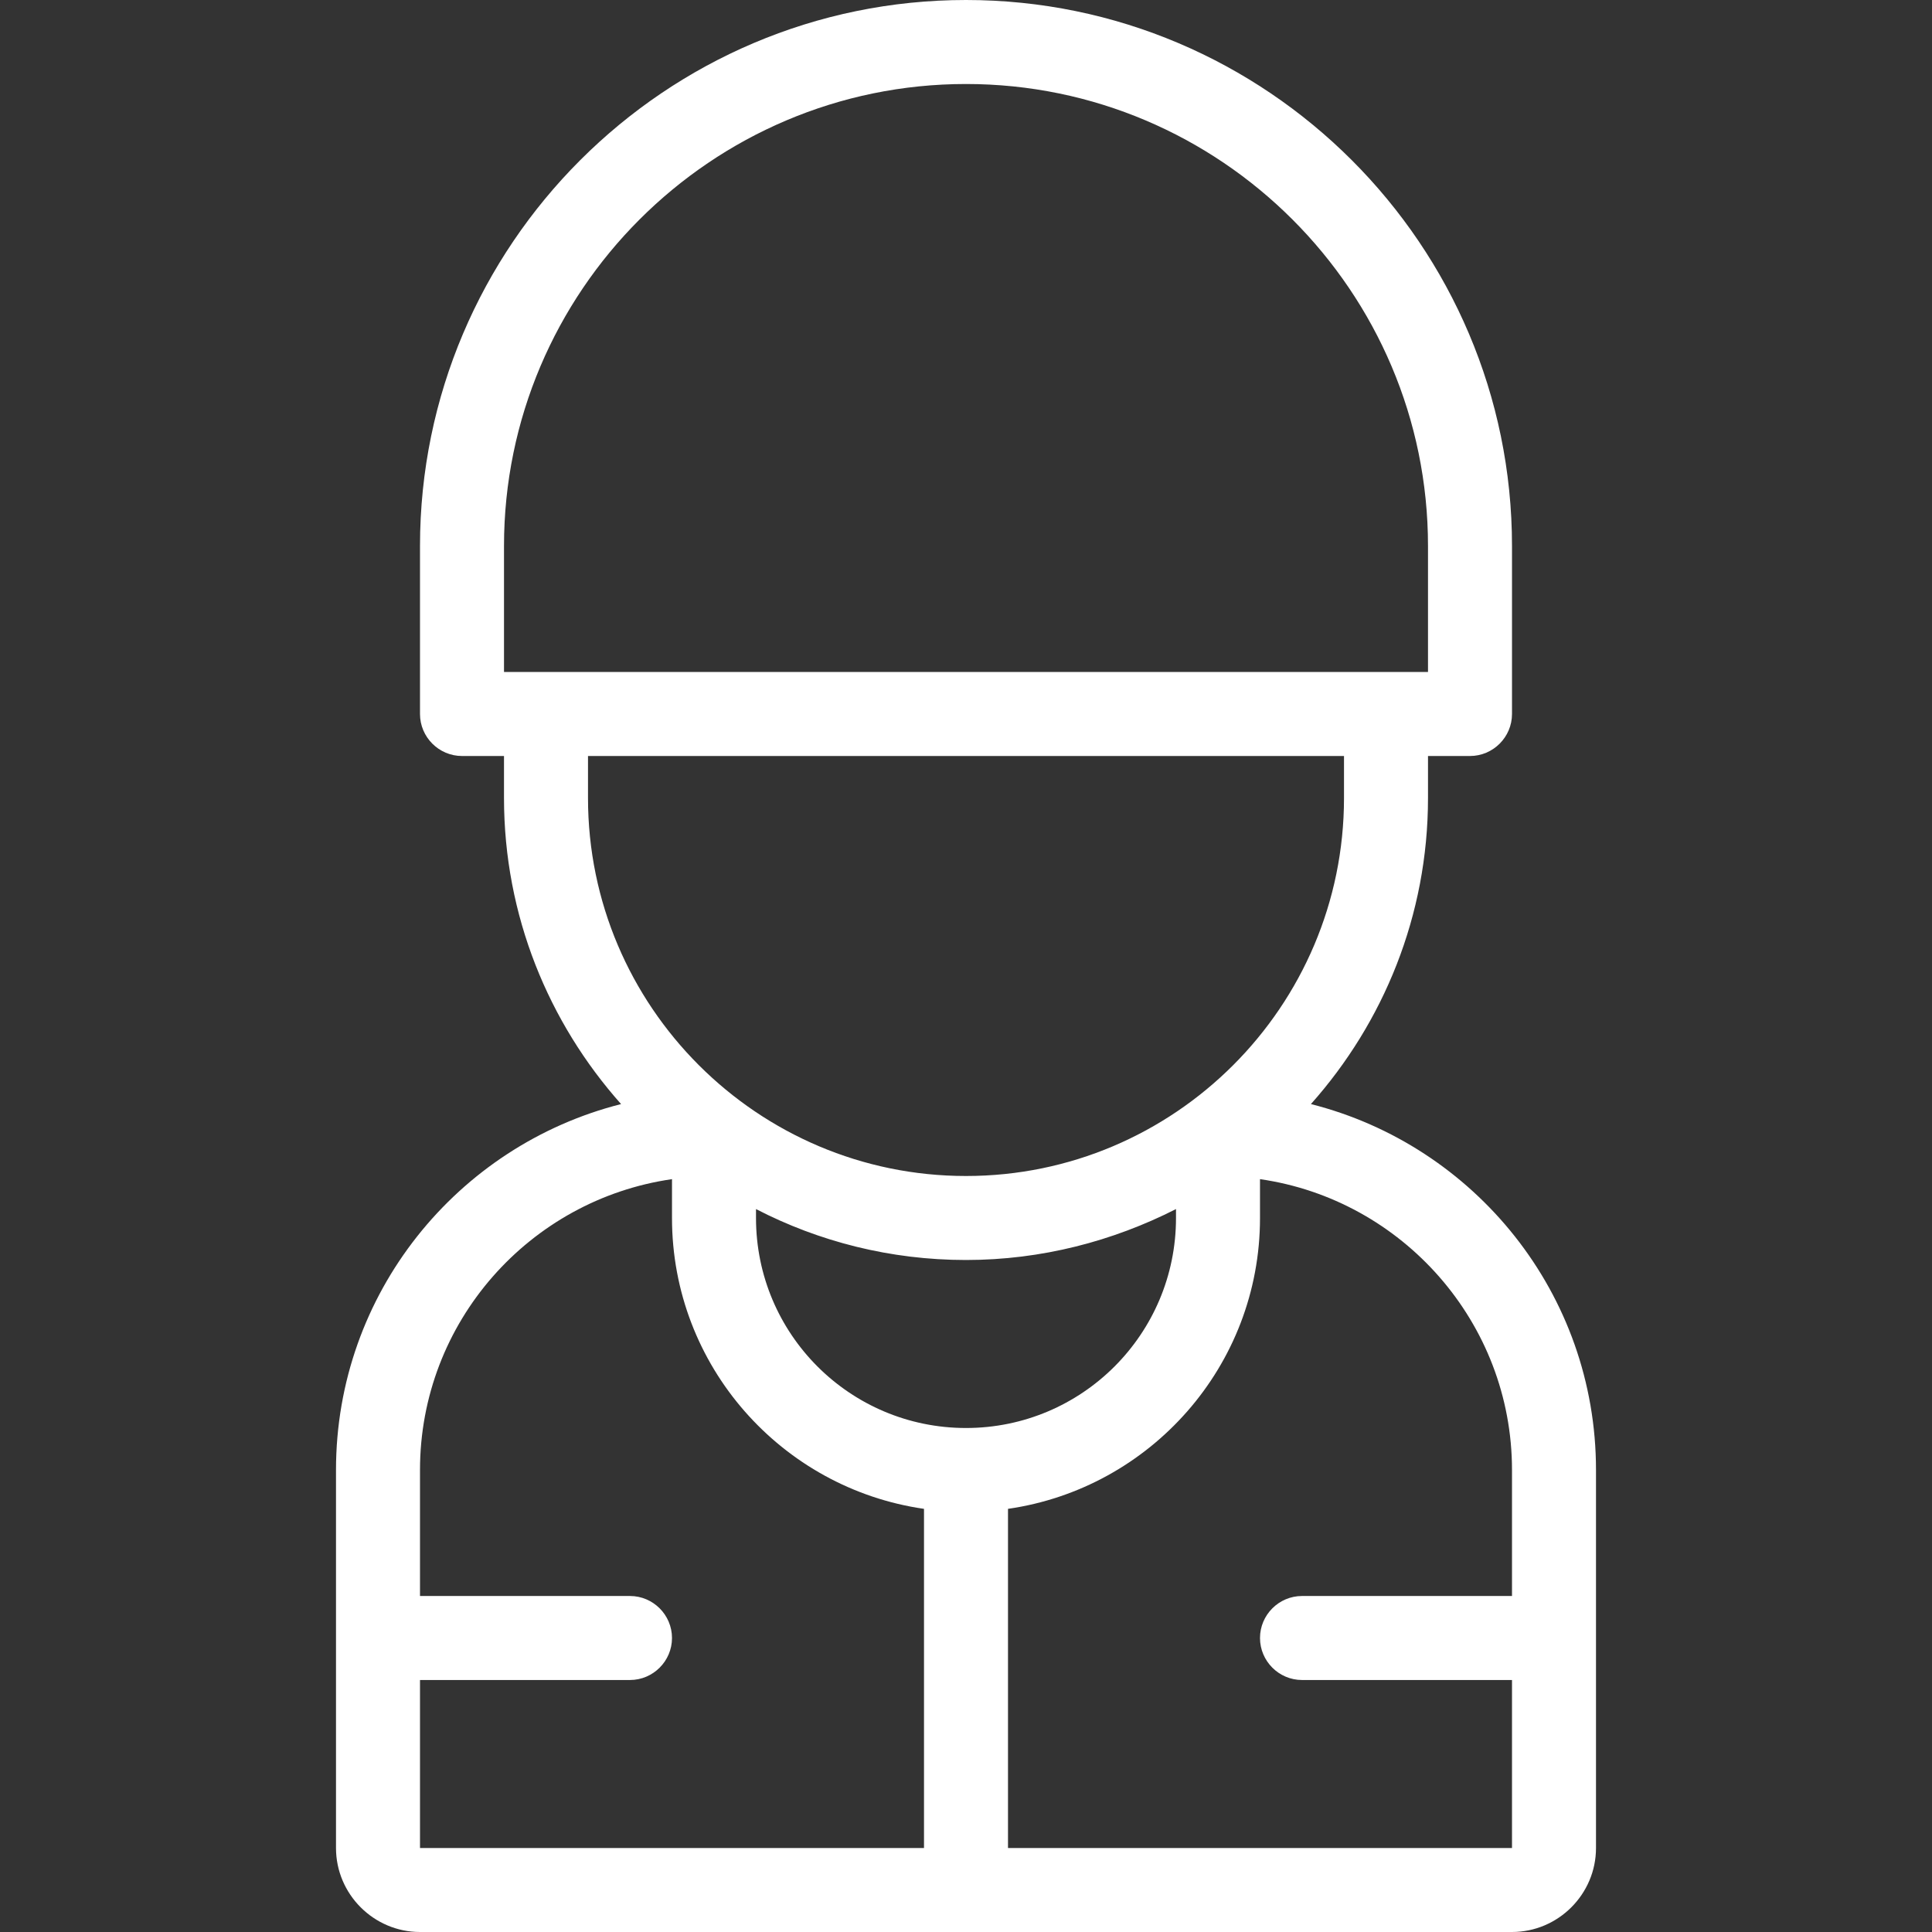
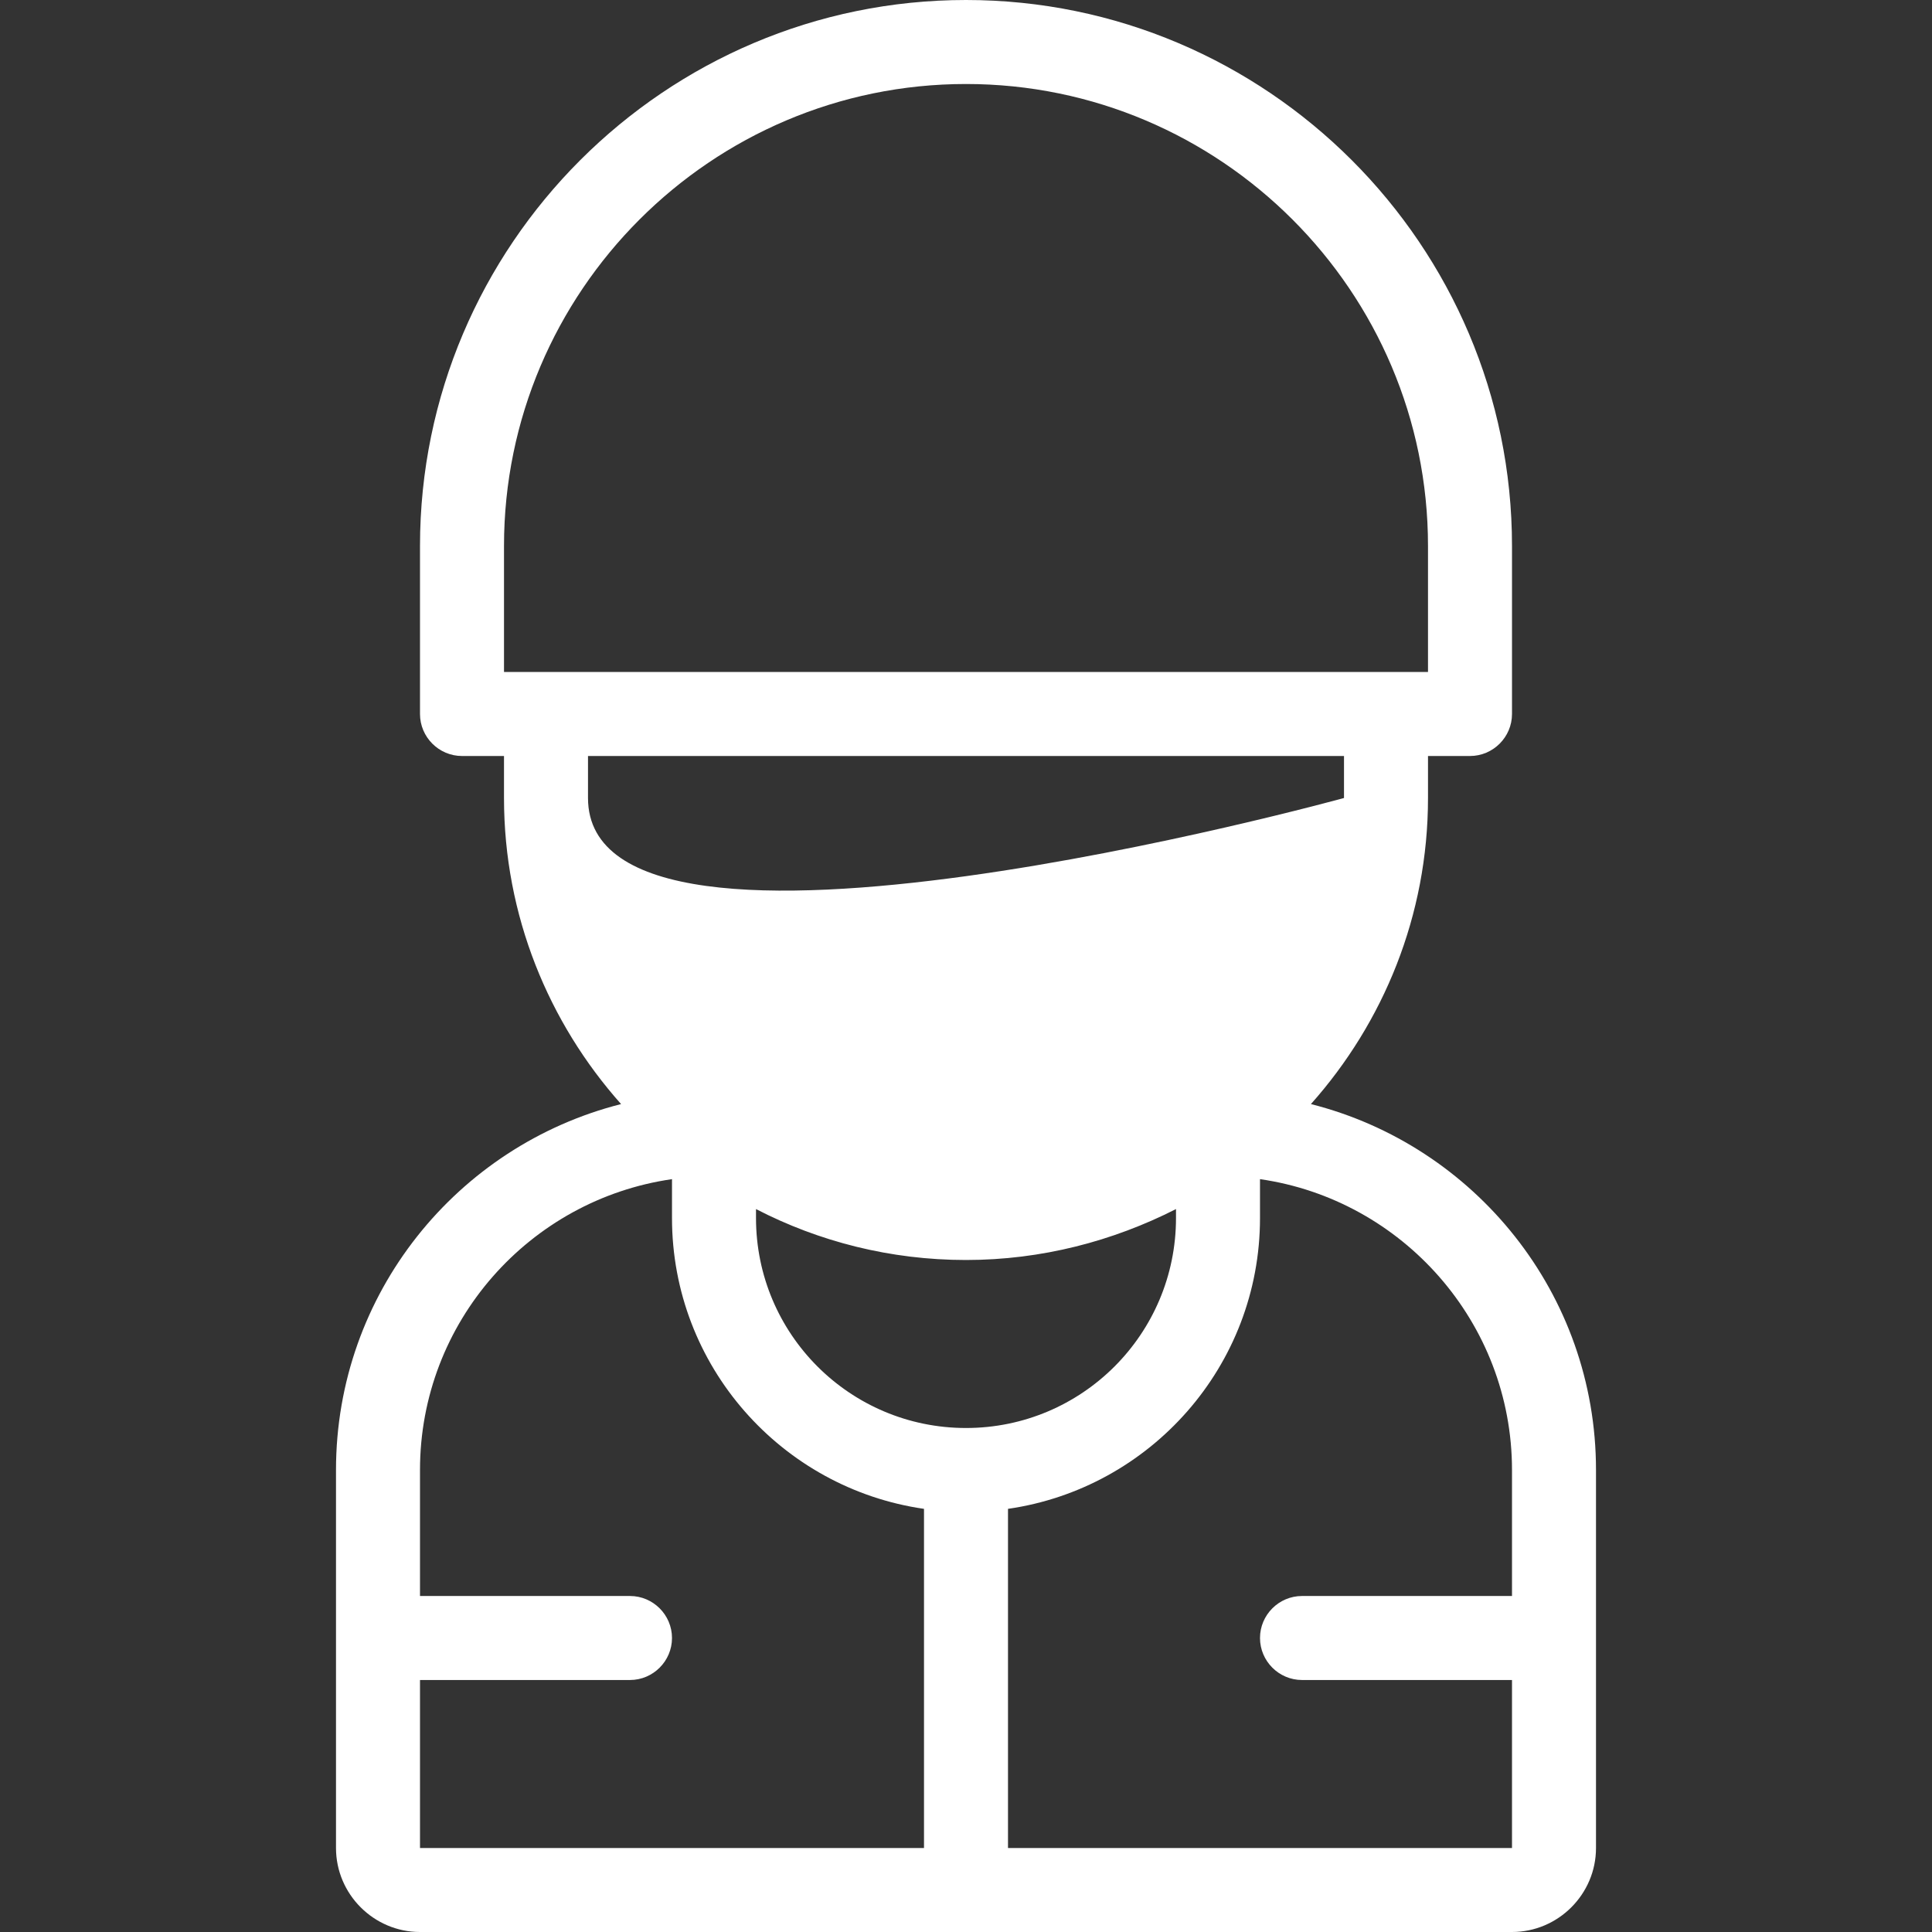
<svg xmlns="http://www.w3.org/2000/svg" version="1.1" id="Capa_1" x="0px" y="0px" viewBox="0 0 368 368" style="enable-background:new 0 0 368 368;" xml:space="preserve">
  <rect x="0" y="0" width="368" height="368" fill="#333333" stroke="none" />
  <style type="text/css">
	.st0{fill:#FFFFFF;}
</style>
  <g>
    <g>
-       <path class="st0" d="M249.7,210.3c13.8-15.5,22.3-35.9,22.3-58.3v-8h8c4.4,0,8-3.6,8-8v-32C288,46.7,241.3,0,184,0S80,46.7,80,104    v32c0,4.4,3.6,8,8,8h8v8c0,22.4,8.5,42.8,22.3,58.3C87.1,218.2,64,246.4,64,280v72c0,8.8,7.2,16,16,16h208c8.8,0,16-7.2,16-16v-72    C304,246.4,280.9,218.2,249.7,210.3z M96,104c0-48.5,39.5-88,88-88s88,39.5,88,88v24H96V104z M112,152v-8h144v8    c0,39.7-32.3,72-72,72S112,191.7,112,152z M176,352H80v-32h40c4.4,0,8-3.6,8-8s-3.6-8-8-8H80v-24c0-28.2,20.9-51.5,48-55.4v7.4    c0,28.2,20.9,51.5,48,55.4V352z M144,232v-1.7c12,6.2,25.6,9.7,40,9.7s28-3.6,40-9.7v1.7c0,22.1-17.9,40-40,40S144,254.1,144,232z     M288,304h-40c-4.4,0-8,3.6-8,8s3.6,8,8,8h40v32h-96v-64.6c27.1-3.9,48-27.2,48-55.4v-7.4c27.1,3.9,48,27.3,48,55.4V304z" />
+       <path class="st0" d="M249.7,210.3c13.8-15.5,22.3-35.9,22.3-58.3v-8h8c4.4,0,8-3.6,8-8v-32C288,46.7,241.3,0,184,0S80,46.7,80,104    v32c0,4.4,3.6,8,8,8h8v8c0,22.4,8.5,42.8,22.3,58.3C87.1,218.2,64,246.4,64,280v72c0,8.8,7.2,16,16,16h208c8.8,0,16-7.2,16-16v-72    C304,246.4,280.9,218.2,249.7,210.3z M96,104c0-48.5,39.5-88,88-88s88,39.5,88,88v24H96V104z M112,152v-8h144v8    S112,191.7,112,152z M176,352H80v-32h40c4.4,0,8-3.6,8-8s-3.6-8-8-8H80v-24c0-28.2,20.9-51.5,48-55.4v7.4    c0,28.2,20.9,51.5,48,55.4V352z M144,232v-1.7c12,6.2,25.6,9.7,40,9.7s28-3.6,40-9.7v1.7c0,22.1-17.9,40-40,40S144,254.1,144,232z     M288,304h-40c-4.4,0-8,3.6-8,8s3.6,8,8,8h40v32h-96v-64.6c27.1-3.9,48-27.2,48-55.4v-7.4c27.1,3.9,48,27.3,48,55.4V304z" />
    </g>
  </g>
</svg>